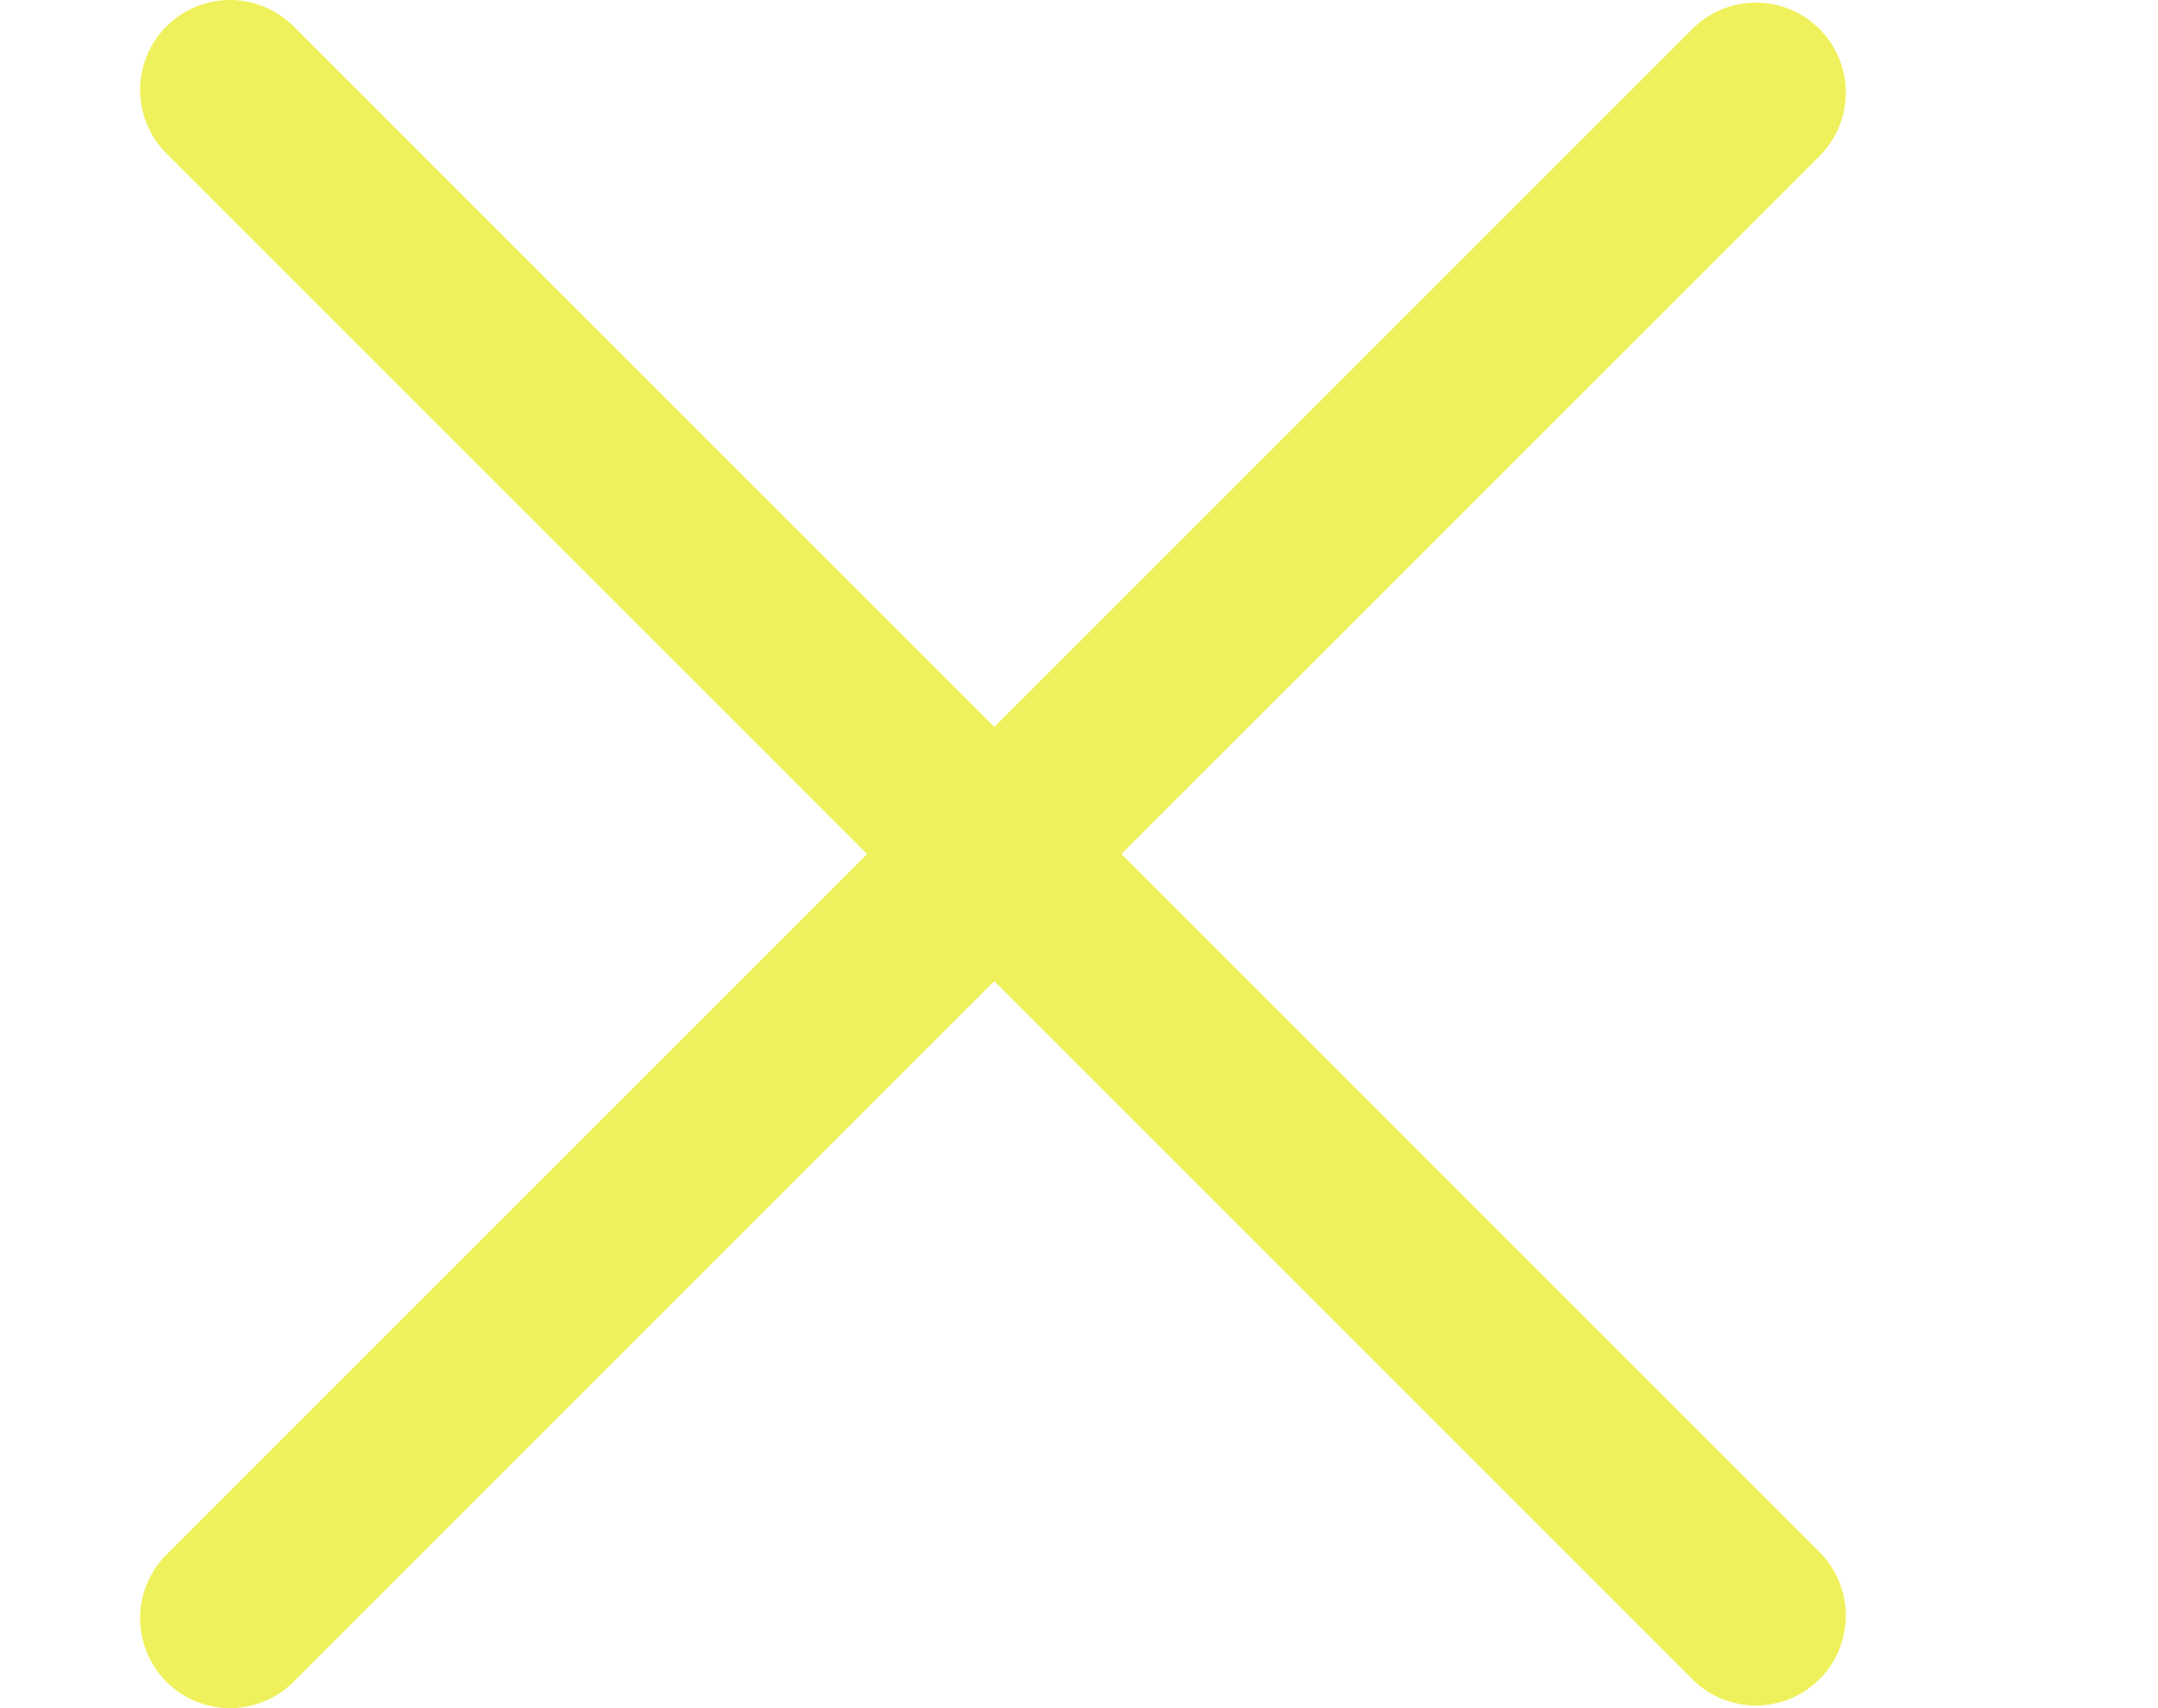
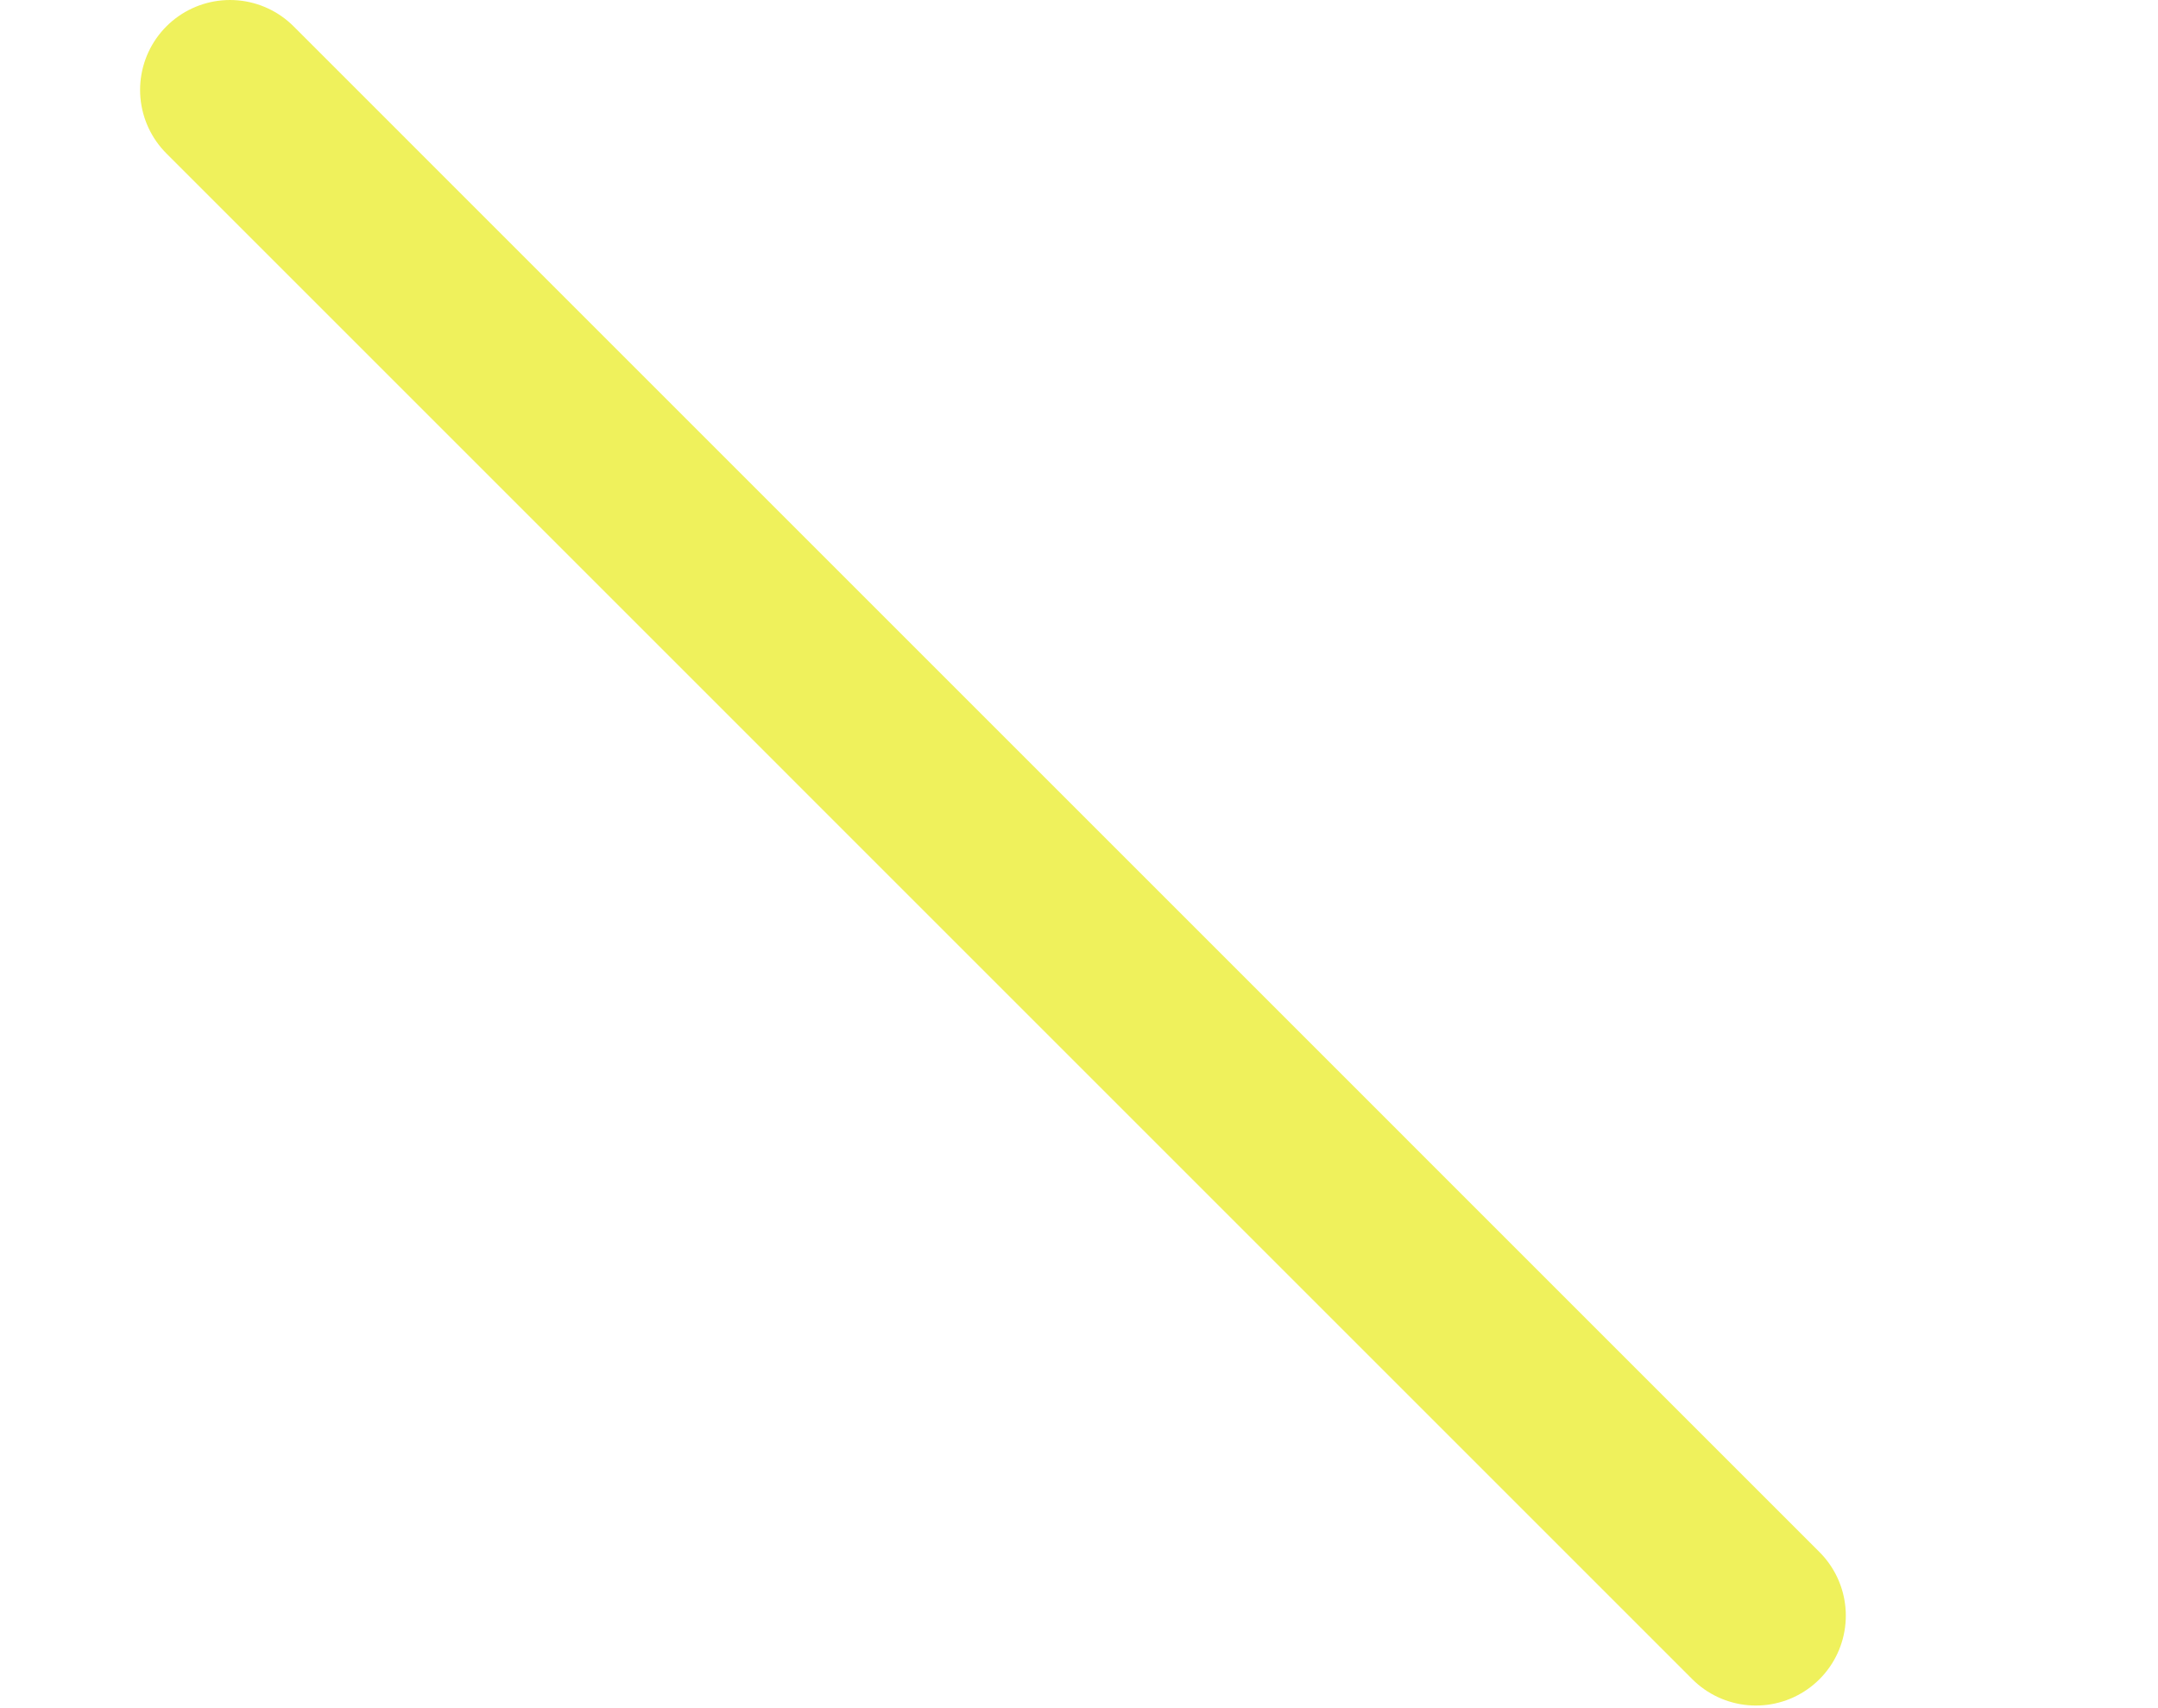
<svg xmlns="http://www.w3.org/2000/svg" width="24" height="19" viewBox="0 0 24 19" fill="none">
  <path d="M2.558 1L19.528 17.971" stroke="#EFF15C" stroke-width="2" stroke-linecap="round" />
-   <path d="M2.558 18L19.528 1.029" stroke="#EFF15C" stroke-width="2" stroke-linecap="round" />
</svg>